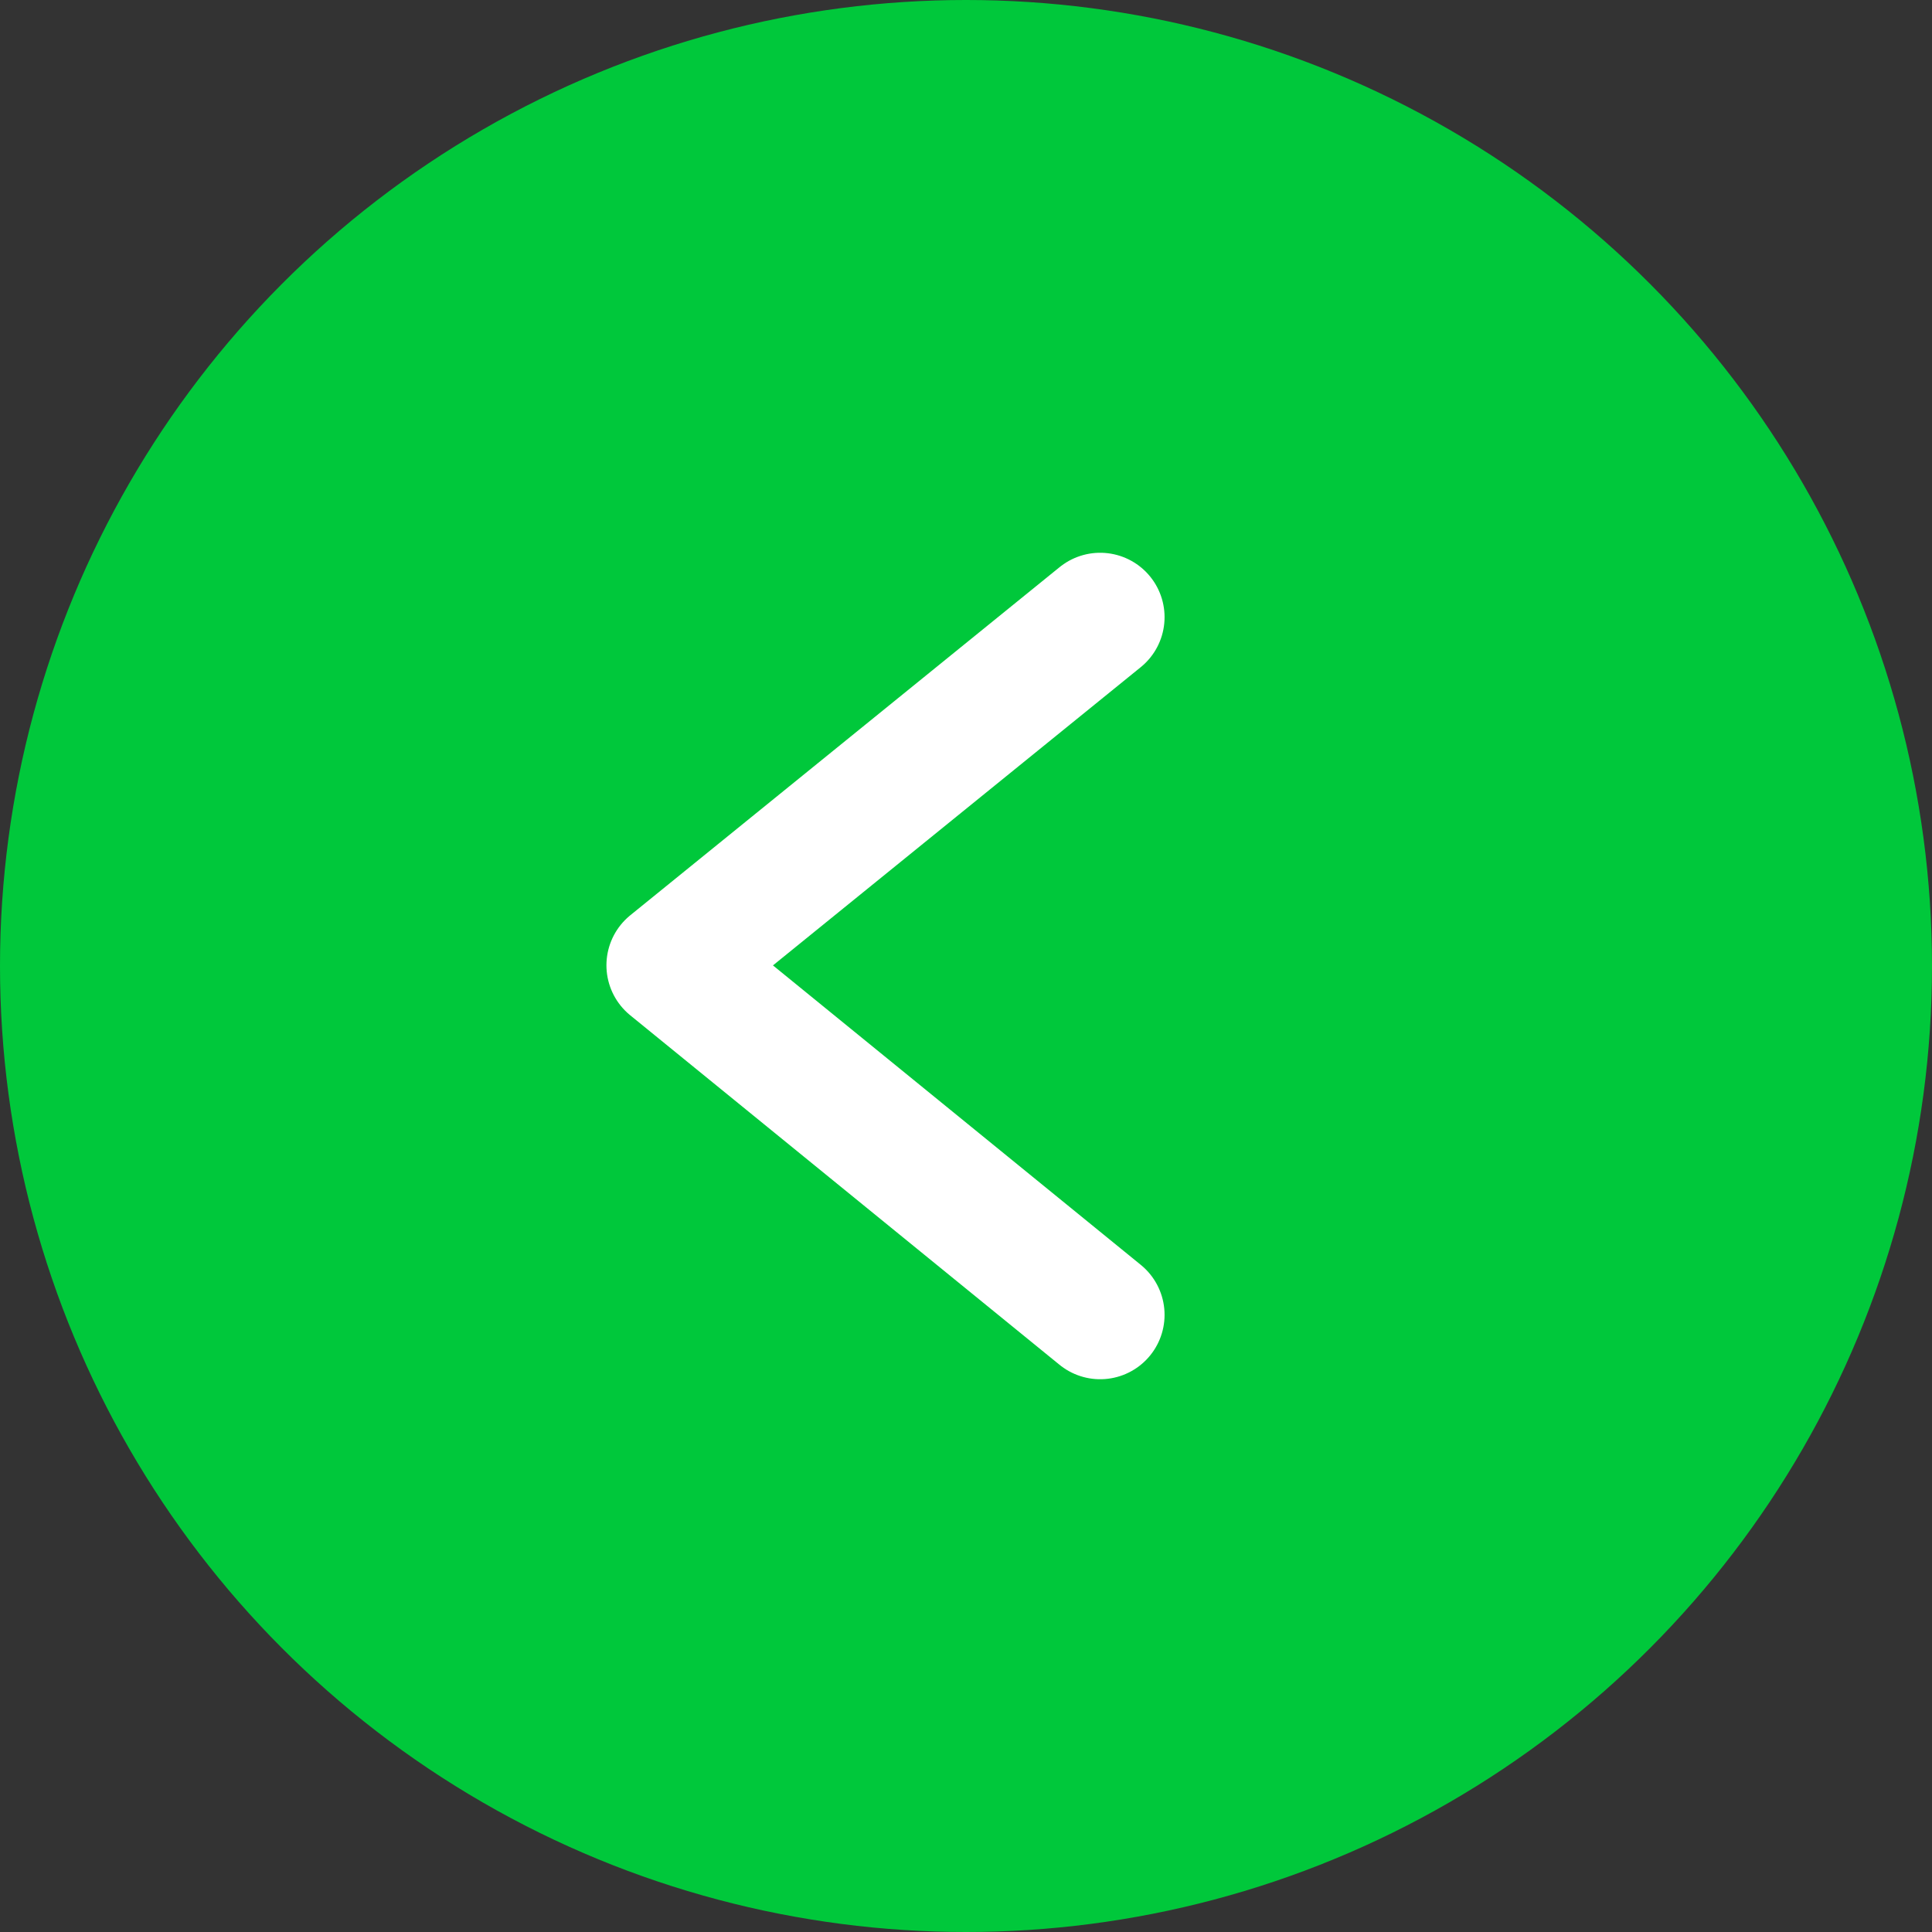
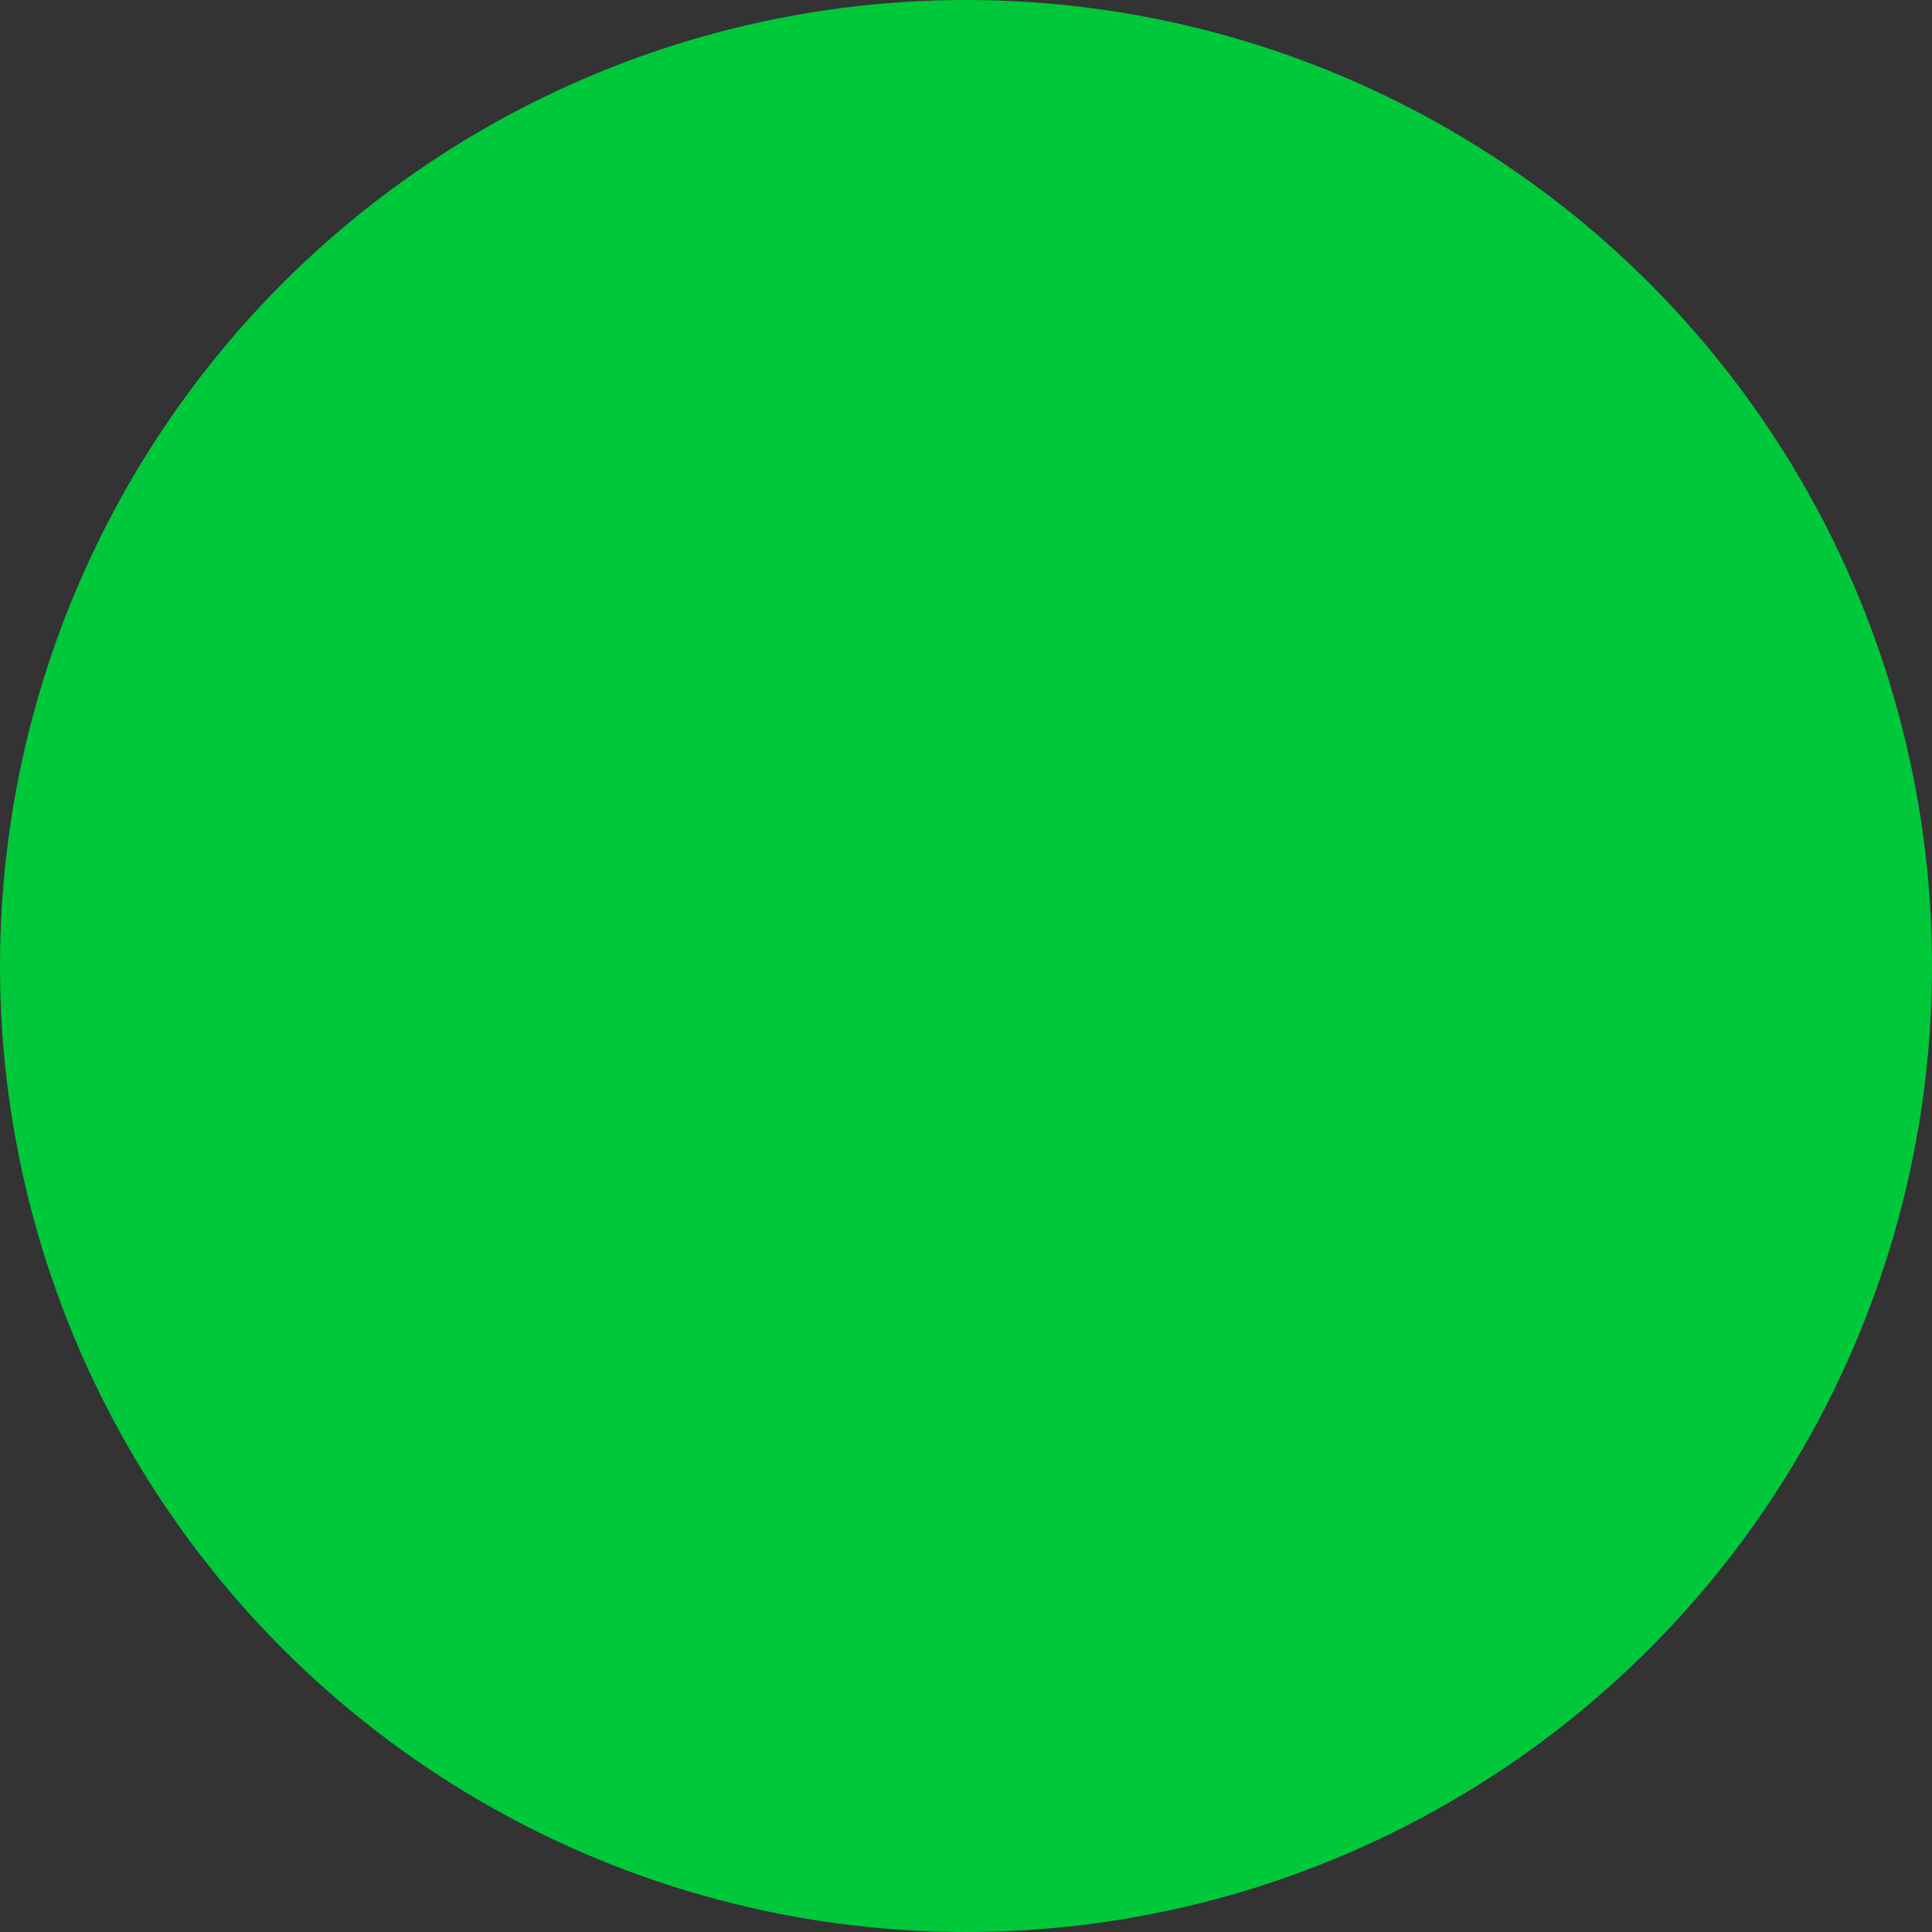
<svg xmlns="http://www.w3.org/2000/svg" width="36" height="36" viewBox="0 0 36 36">
  <rect x="0" y="0" width="36" height="36" fill="#333333" stroke="none" />
  <g fill="none" fill-rule="evenodd">
    <circle fill="#00C83B" cx="18" cy="18" r="18" />
-     <path stroke="#FFF" stroke-width="2.4" stroke-linecap="round" stroke-linejoin="round" d="m20.5 11.5-8 6.487 8 6.513" />
  </g>
</svg>